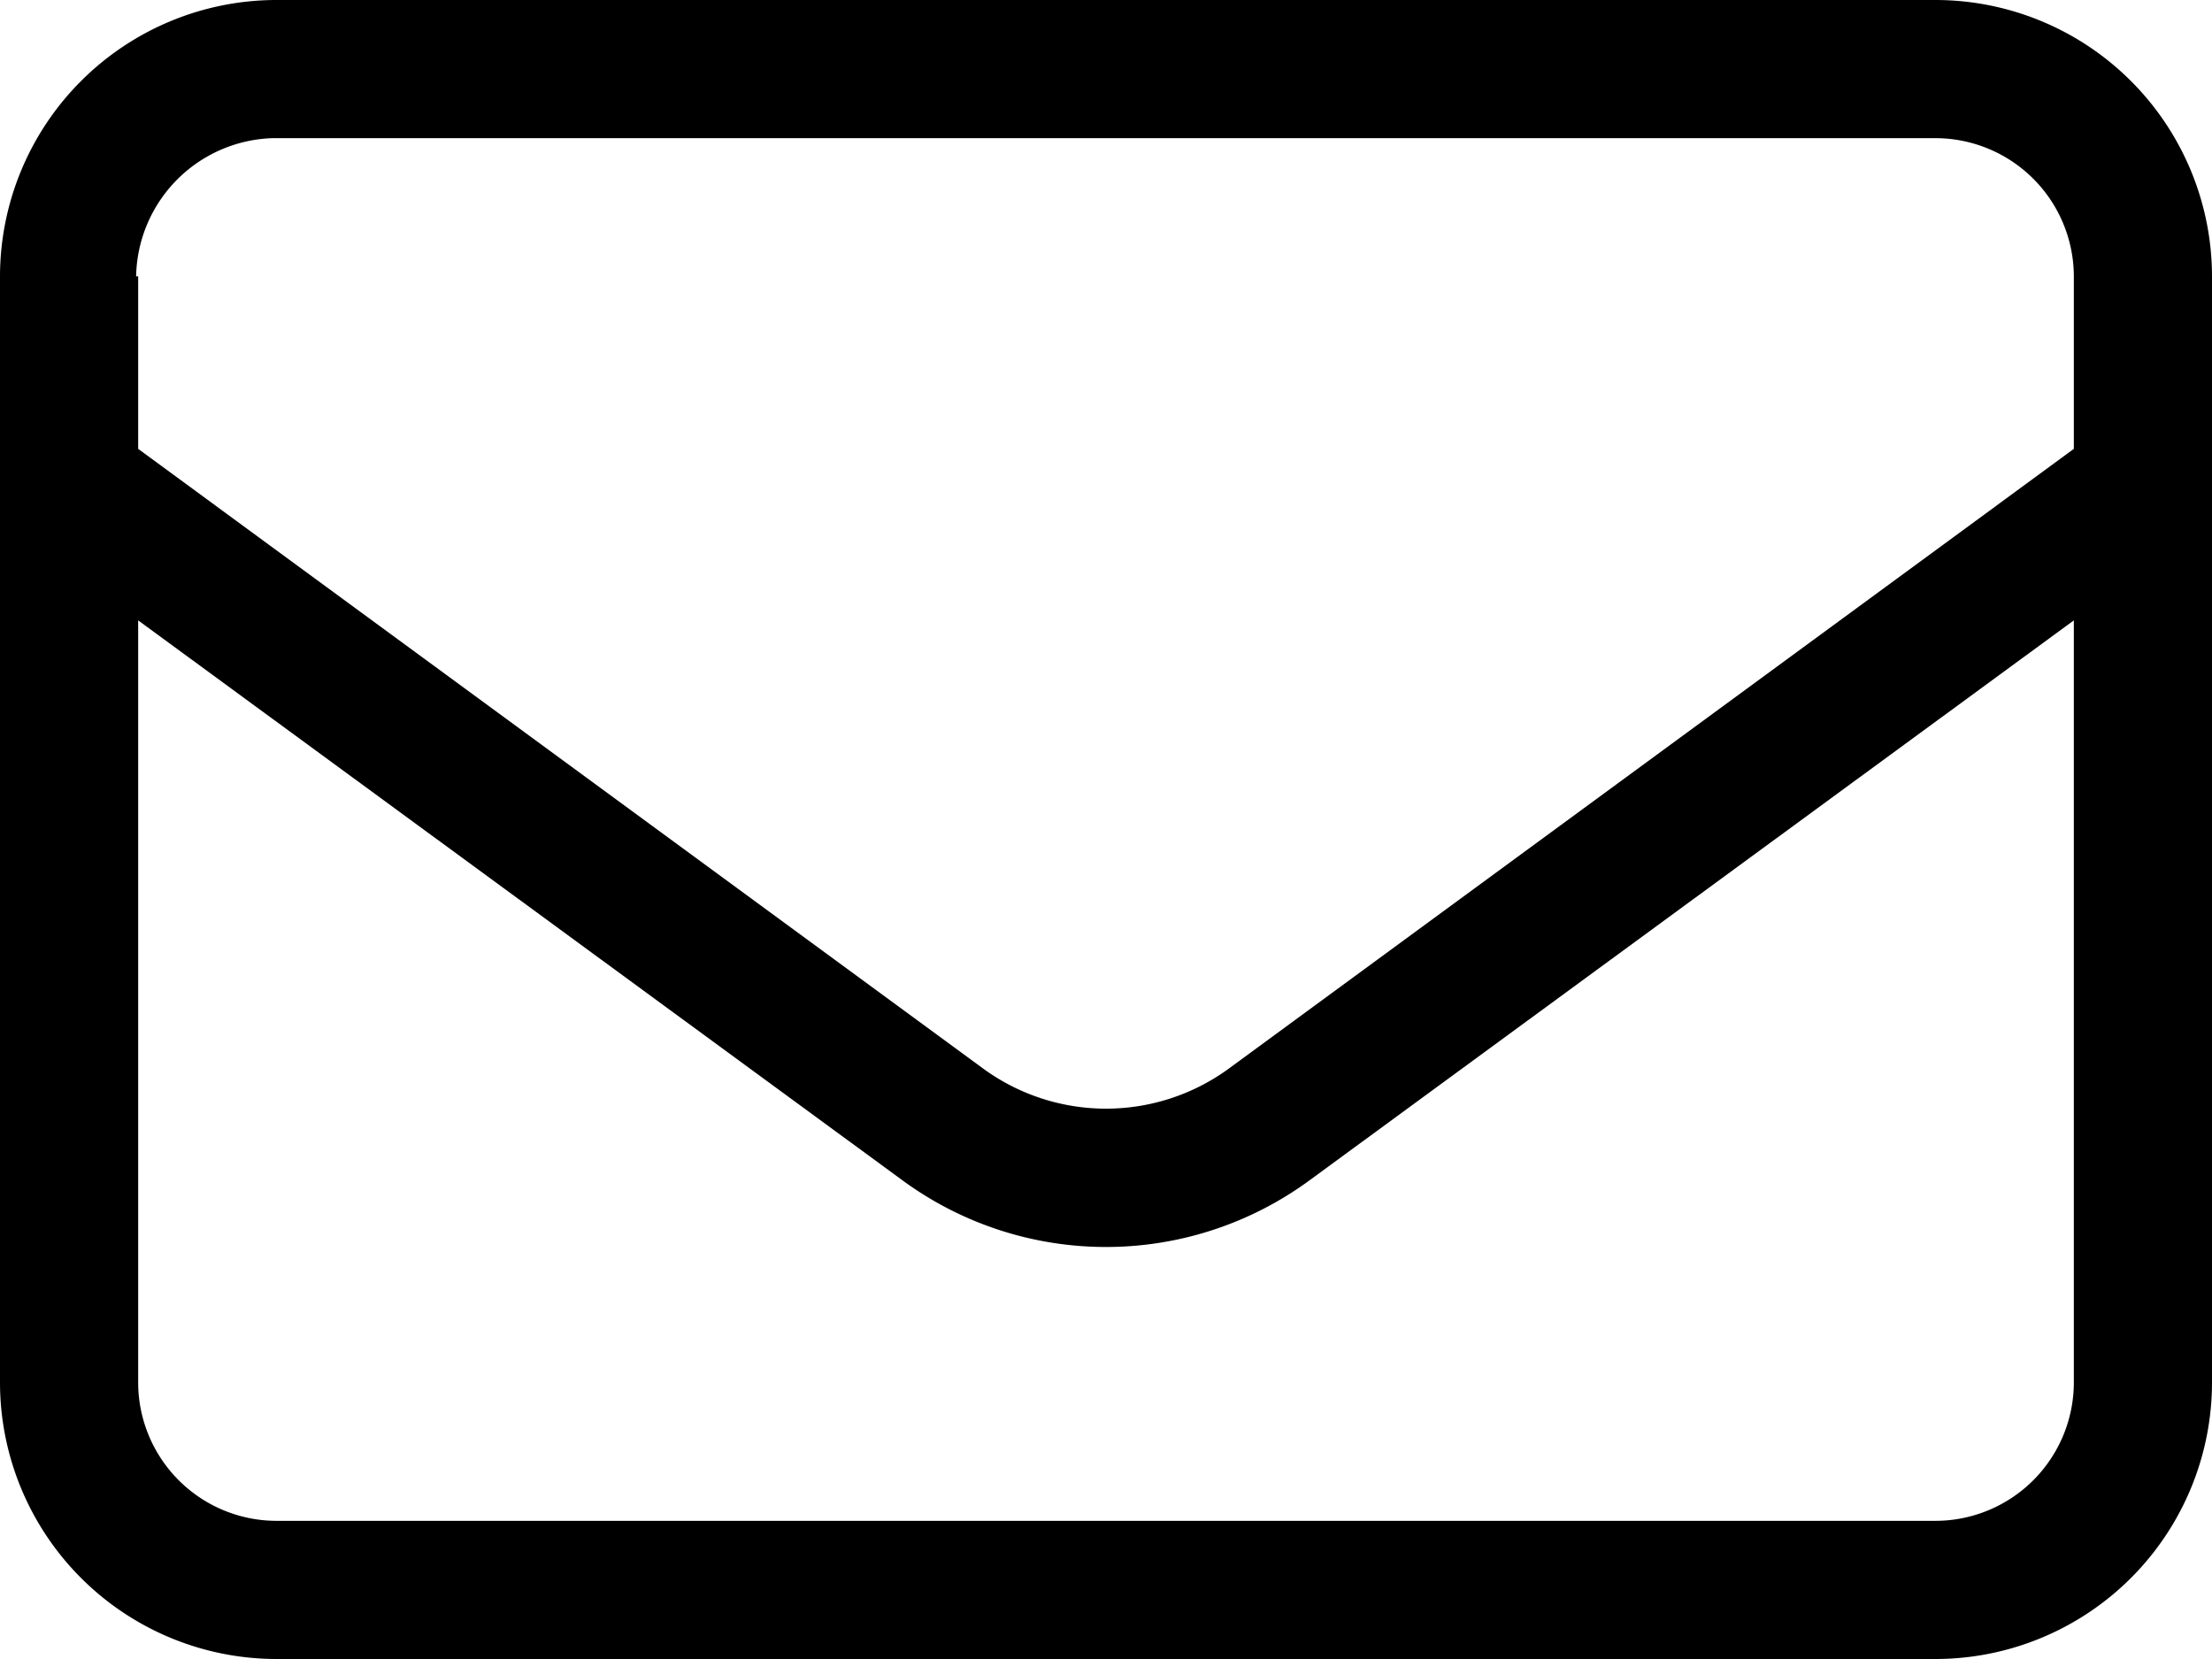
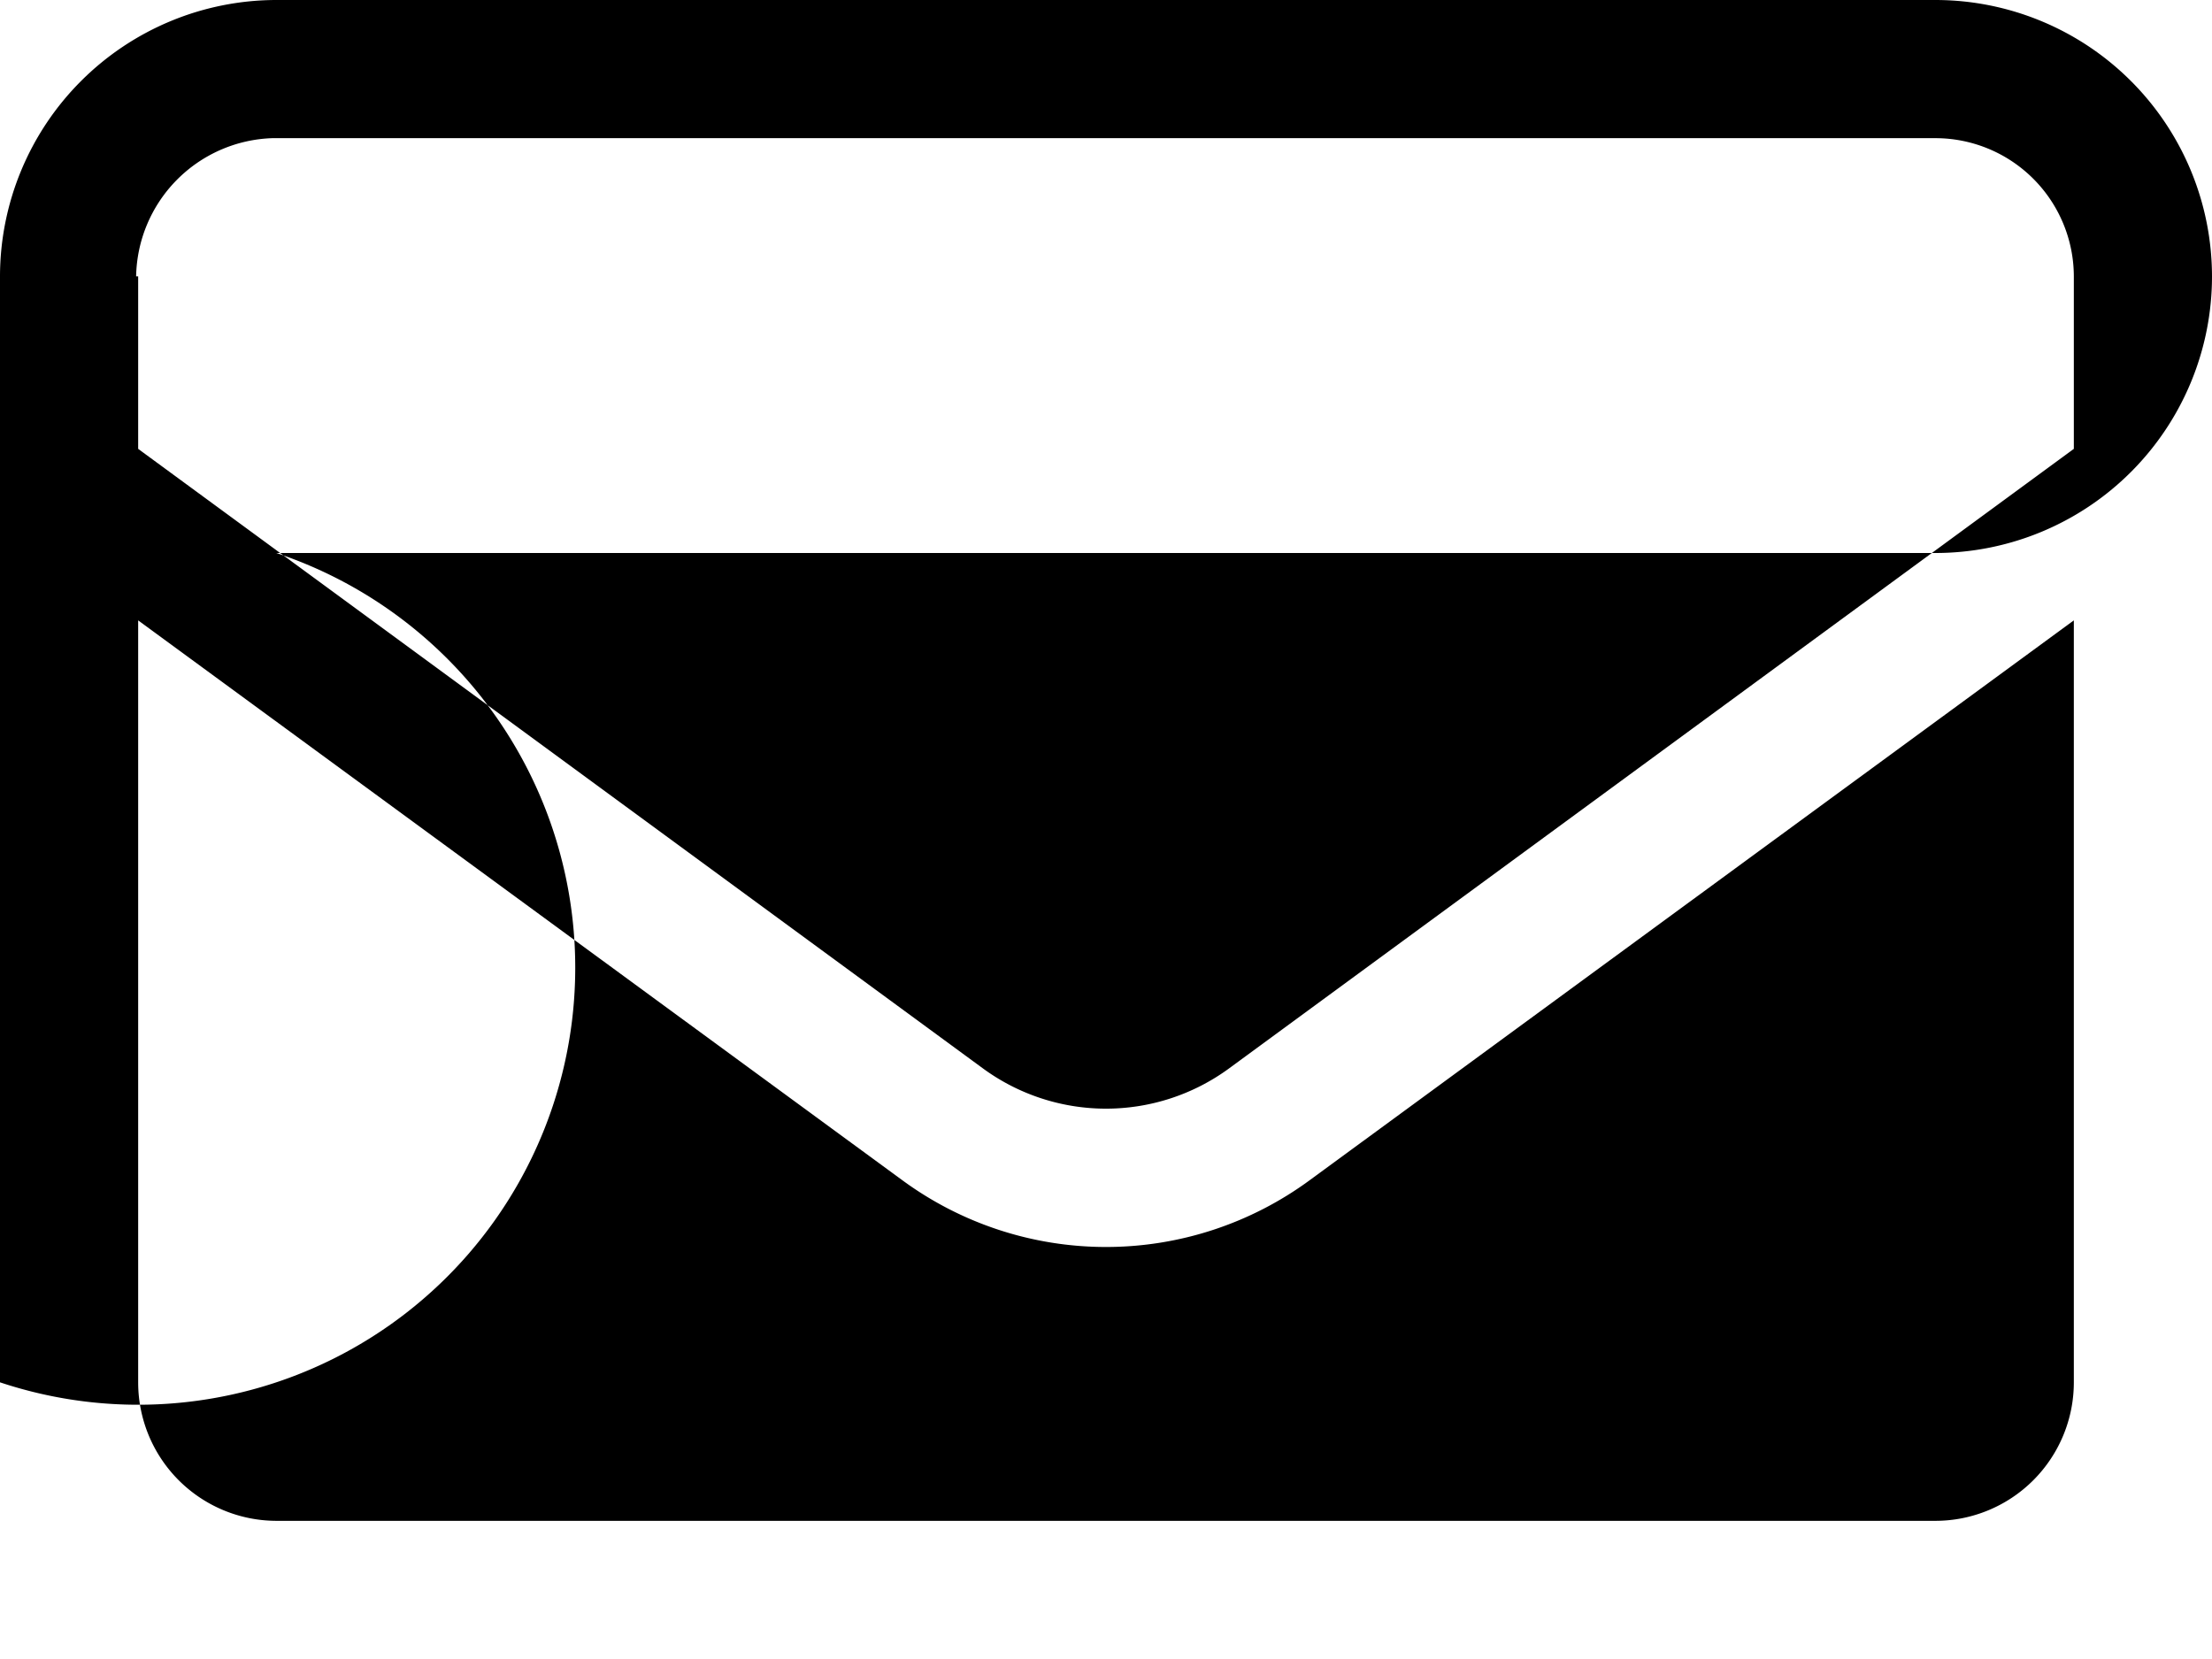
<svg xmlns="http://www.w3.org/2000/svg" id="Layer_1" data-name="Layer 1" viewBox="0 0 65 48.75">
-   <path d="M0,8.12A8.13,8.13,0,0,1,8.12,0H56.87A8.13,8.13,0,0,1,65,8.12v32.5a8.13,8.13,0,0,1-8.13,8.13H8.12A8.13,8.13,0,0,1,0,40.62Zm4.06,0v5.07L28.89,31.4a6.12,6.12,0,0,0,7.22,0L60.94,13.19V8.12a4.07,4.07,0,0,0-4.07-4.06H8A4.14,4.14,0,0,0,4,8.12Zm0,10.11V40.62a4.07,4.07,0,0,0,4.06,4.07H56.87a4.07,4.07,0,0,0,4.07-4.07V18.23L38.5,34.67a10.11,10.11,0,0,1-12,0Z" />
+   <path d="M0,8.12A8.13,8.13,0,0,1,8.12,0H56.87A8.13,8.13,0,0,1,65,8.12a8.13,8.13,0,0,1-8.13,8.13H8.12A8.13,8.13,0,0,1,0,40.62Zm4.06,0v5.07L28.89,31.4a6.12,6.12,0,0,0,7.22,0L60.94,13.19V8.12a4.07,4.07,0,0,0-4.07-4.06H8A4.14,4.14,0,0,0,4,8.12Zm0,10.11V40.62a4.07,4.07,0,0,0,4.06,4.07H56.87a4.07,4.07,0,0,0,4.07-4.07V18.23L38.5,34.67a10.11,10.11,0,0,1-12,0Z" />
</svg>